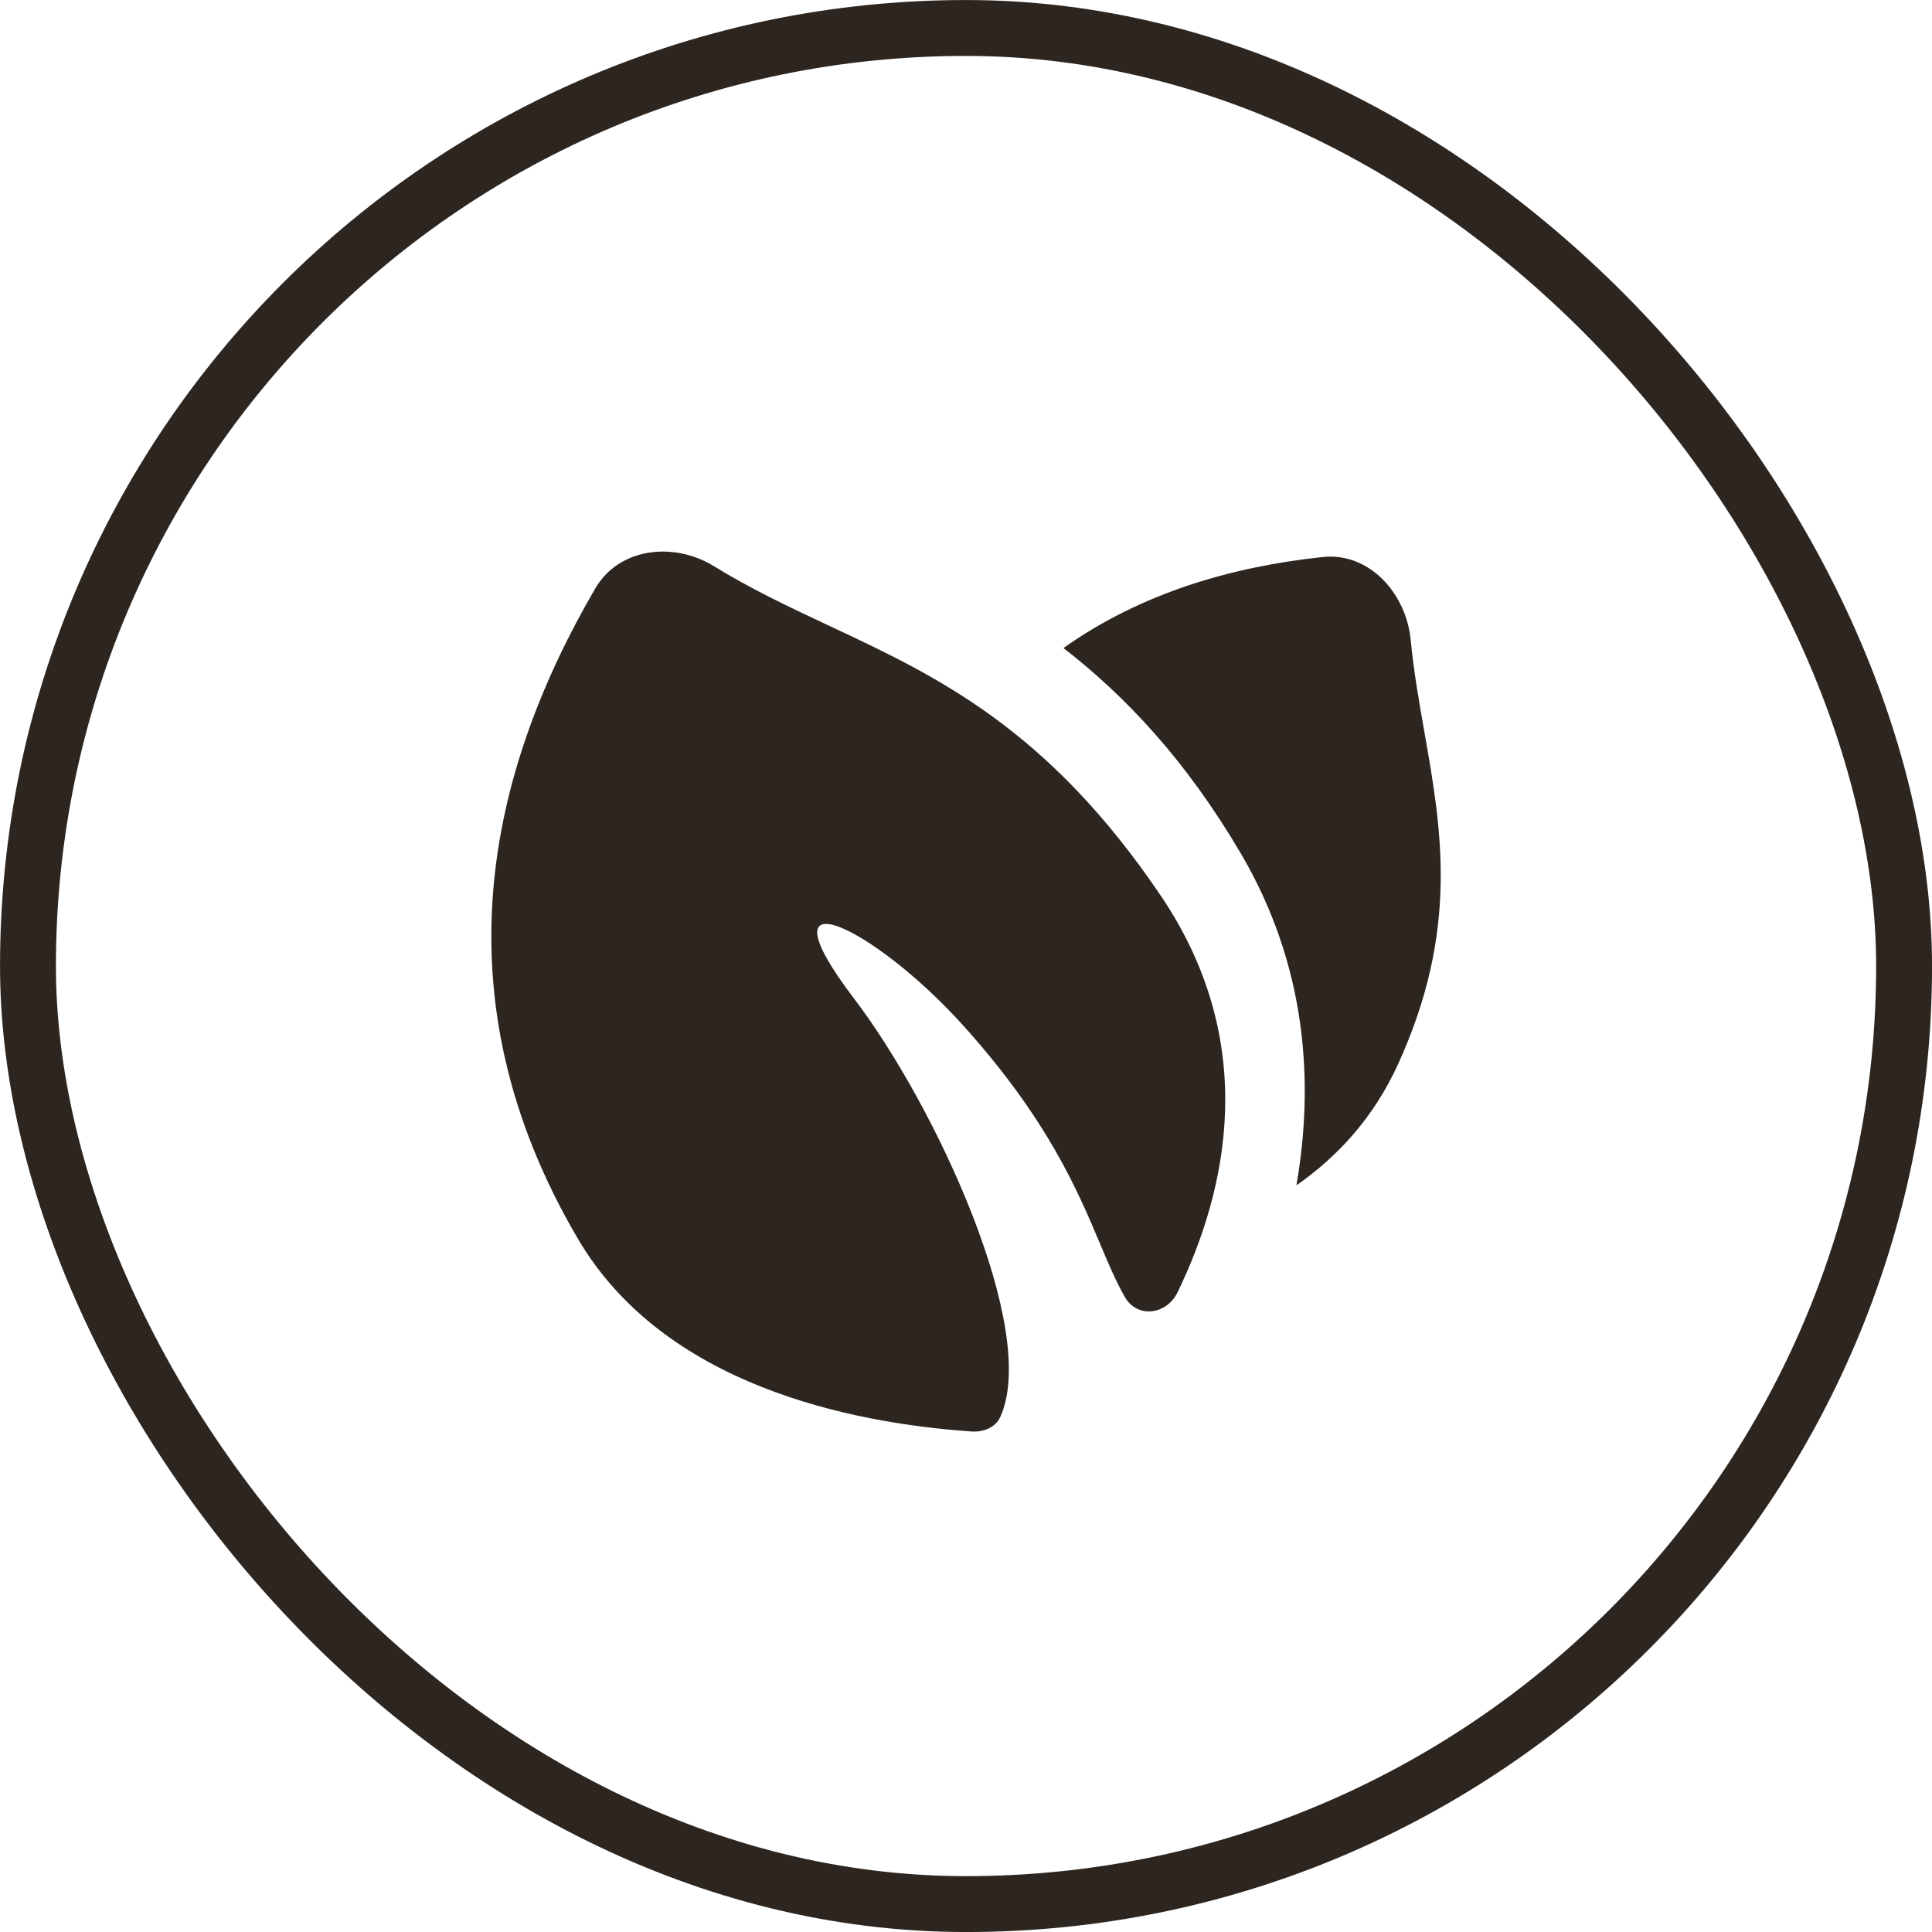
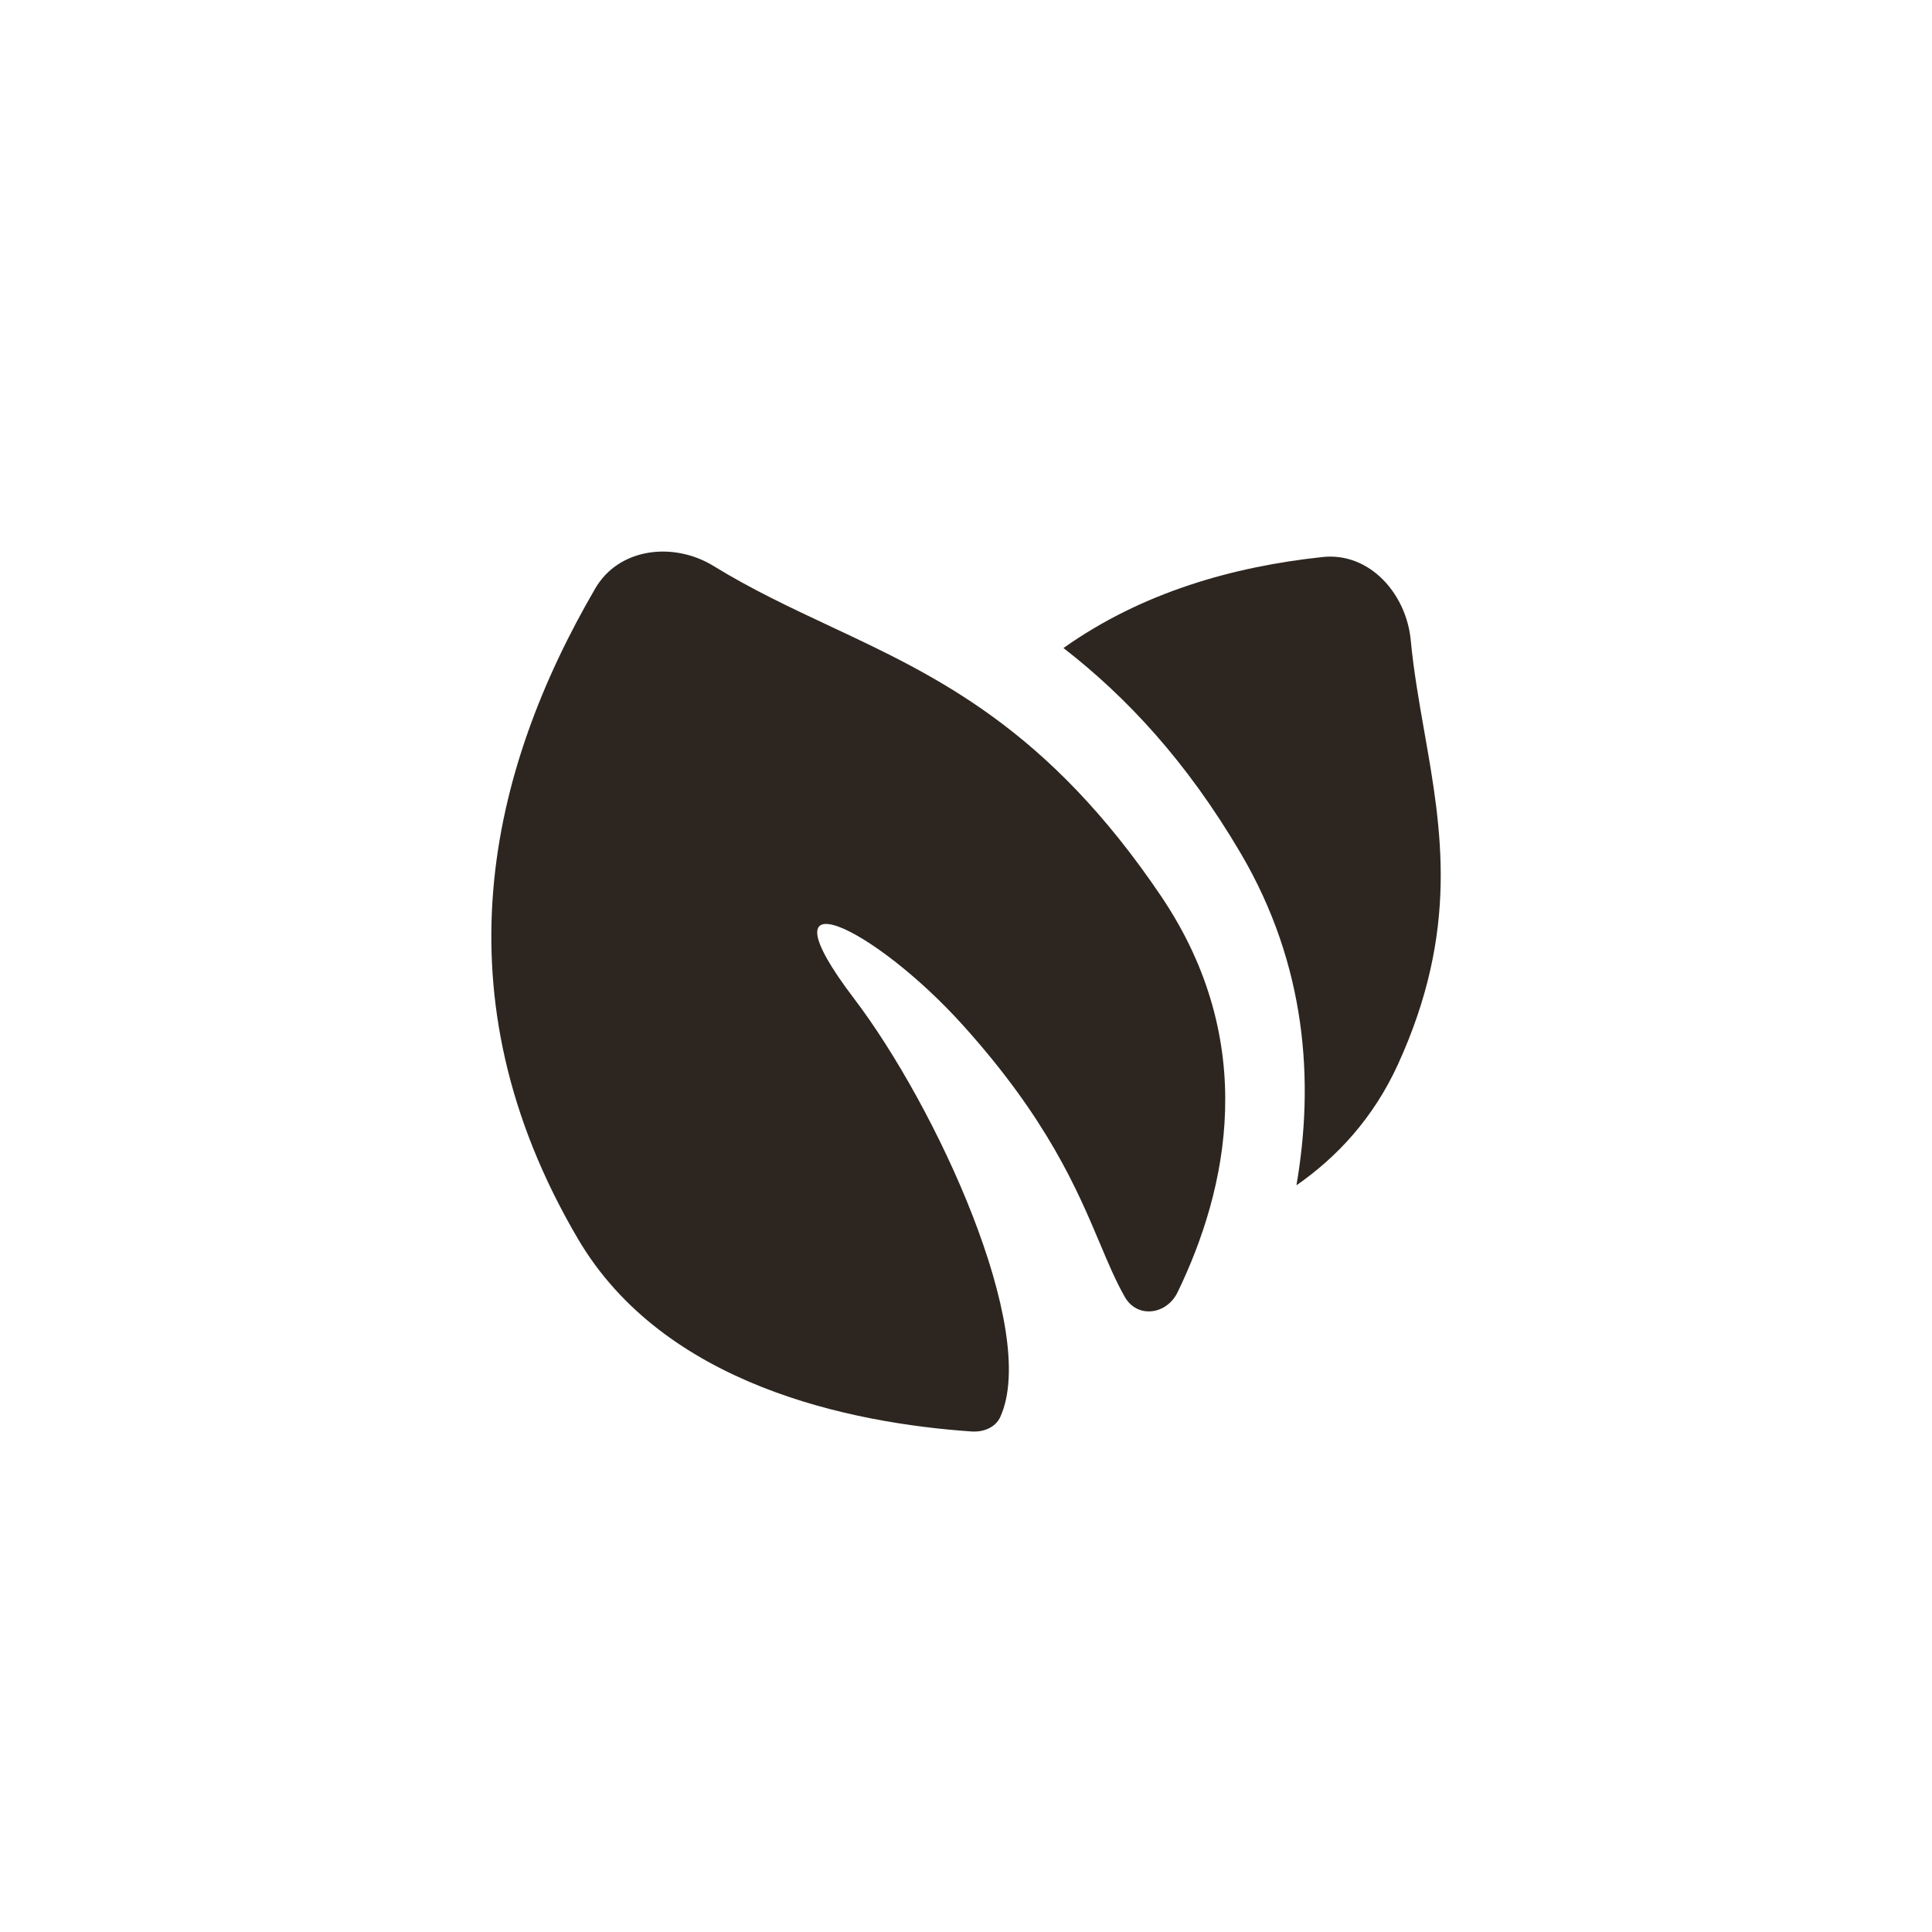
<svg xmlns="http://www.w3.org/2000/svg" width="29" height="29" viewBox="0 0 29 29" fill="none">
-   <rect x="0.42" y="0.42" width="28.161" height="28.161" rx="14.08" stroke="#2D2620" stroke-width="0.839" />
  <path fill-rule="evenodd" clip-rule="evenodd" d="M17.676 19.397C17.512 19.736 17.071 19.795 16.884 19.468C16.749 19.231 16.636 18.964 16.509 18.662C16.168 17.854 15.721 16.795 14.456 15.391C13.113 13.9 11.356 13.065 12.819 14.988C14.053 16.61 15.601 19.968 15.016 21.266C14.943 21.429 14.761 21.499 14.583 21.487C12.768 21.361 9.968 20.794 8.676 18.597C6.521 14.932 7.353 11.55 8.935 8.833C9.29 8.222 10.111 8.127 10.713 8.497C11.284 8.848 11.863 9.119 12.45 9.395C14.06 10.149 15.726 10.93 17.428 13.451C18.913 15.652 18.423 17.855 17.676 19.397ZM20.981 15.983C20.613 16.785 20.07 17.368 19.46 17.792C19.728 16.237 19.614 14.492 18.623 12.807C17.808 11.422 16.907 10.46 15.963 9.727C17.14 8.893 18.504 8.505 19.854 8.361C20.556 8.287 21.11 8.909 21.176 9.612C21.22 10.075 21.3 10.528 21.38 10.984C21.64 12.459 21.905 13.965 20.981 15.983Z" fill="#2D2620" />
</svg>